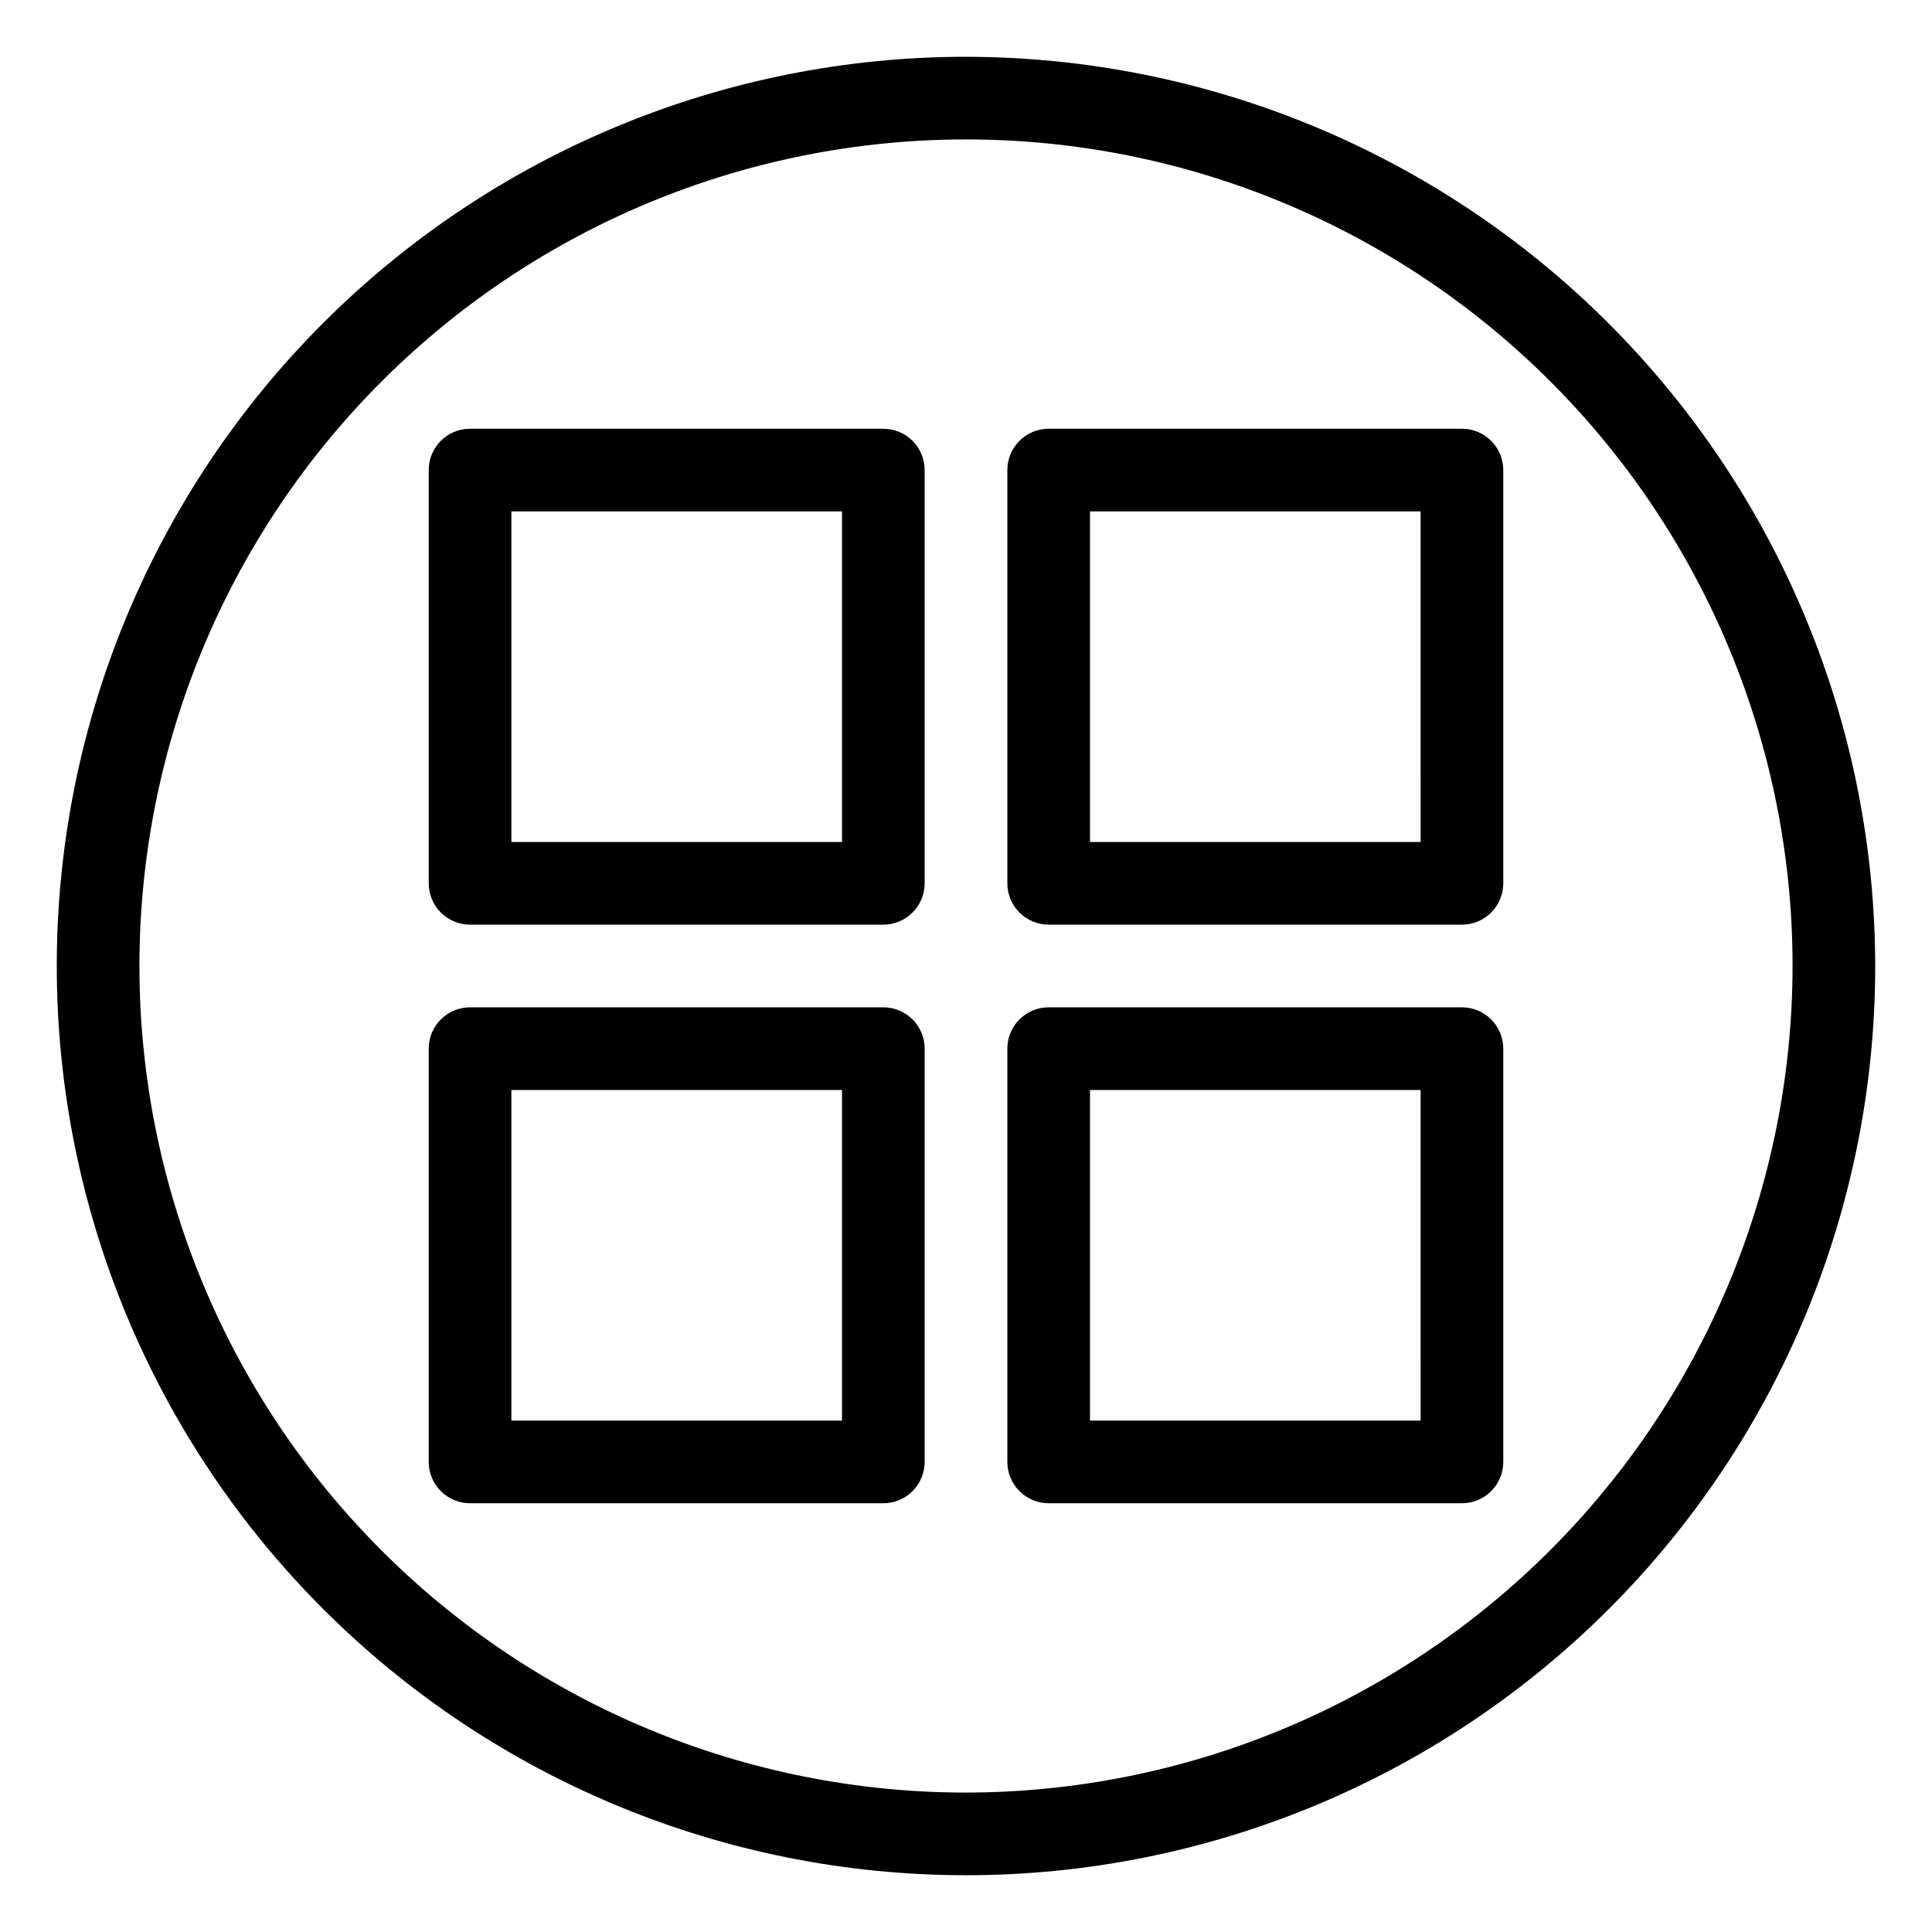
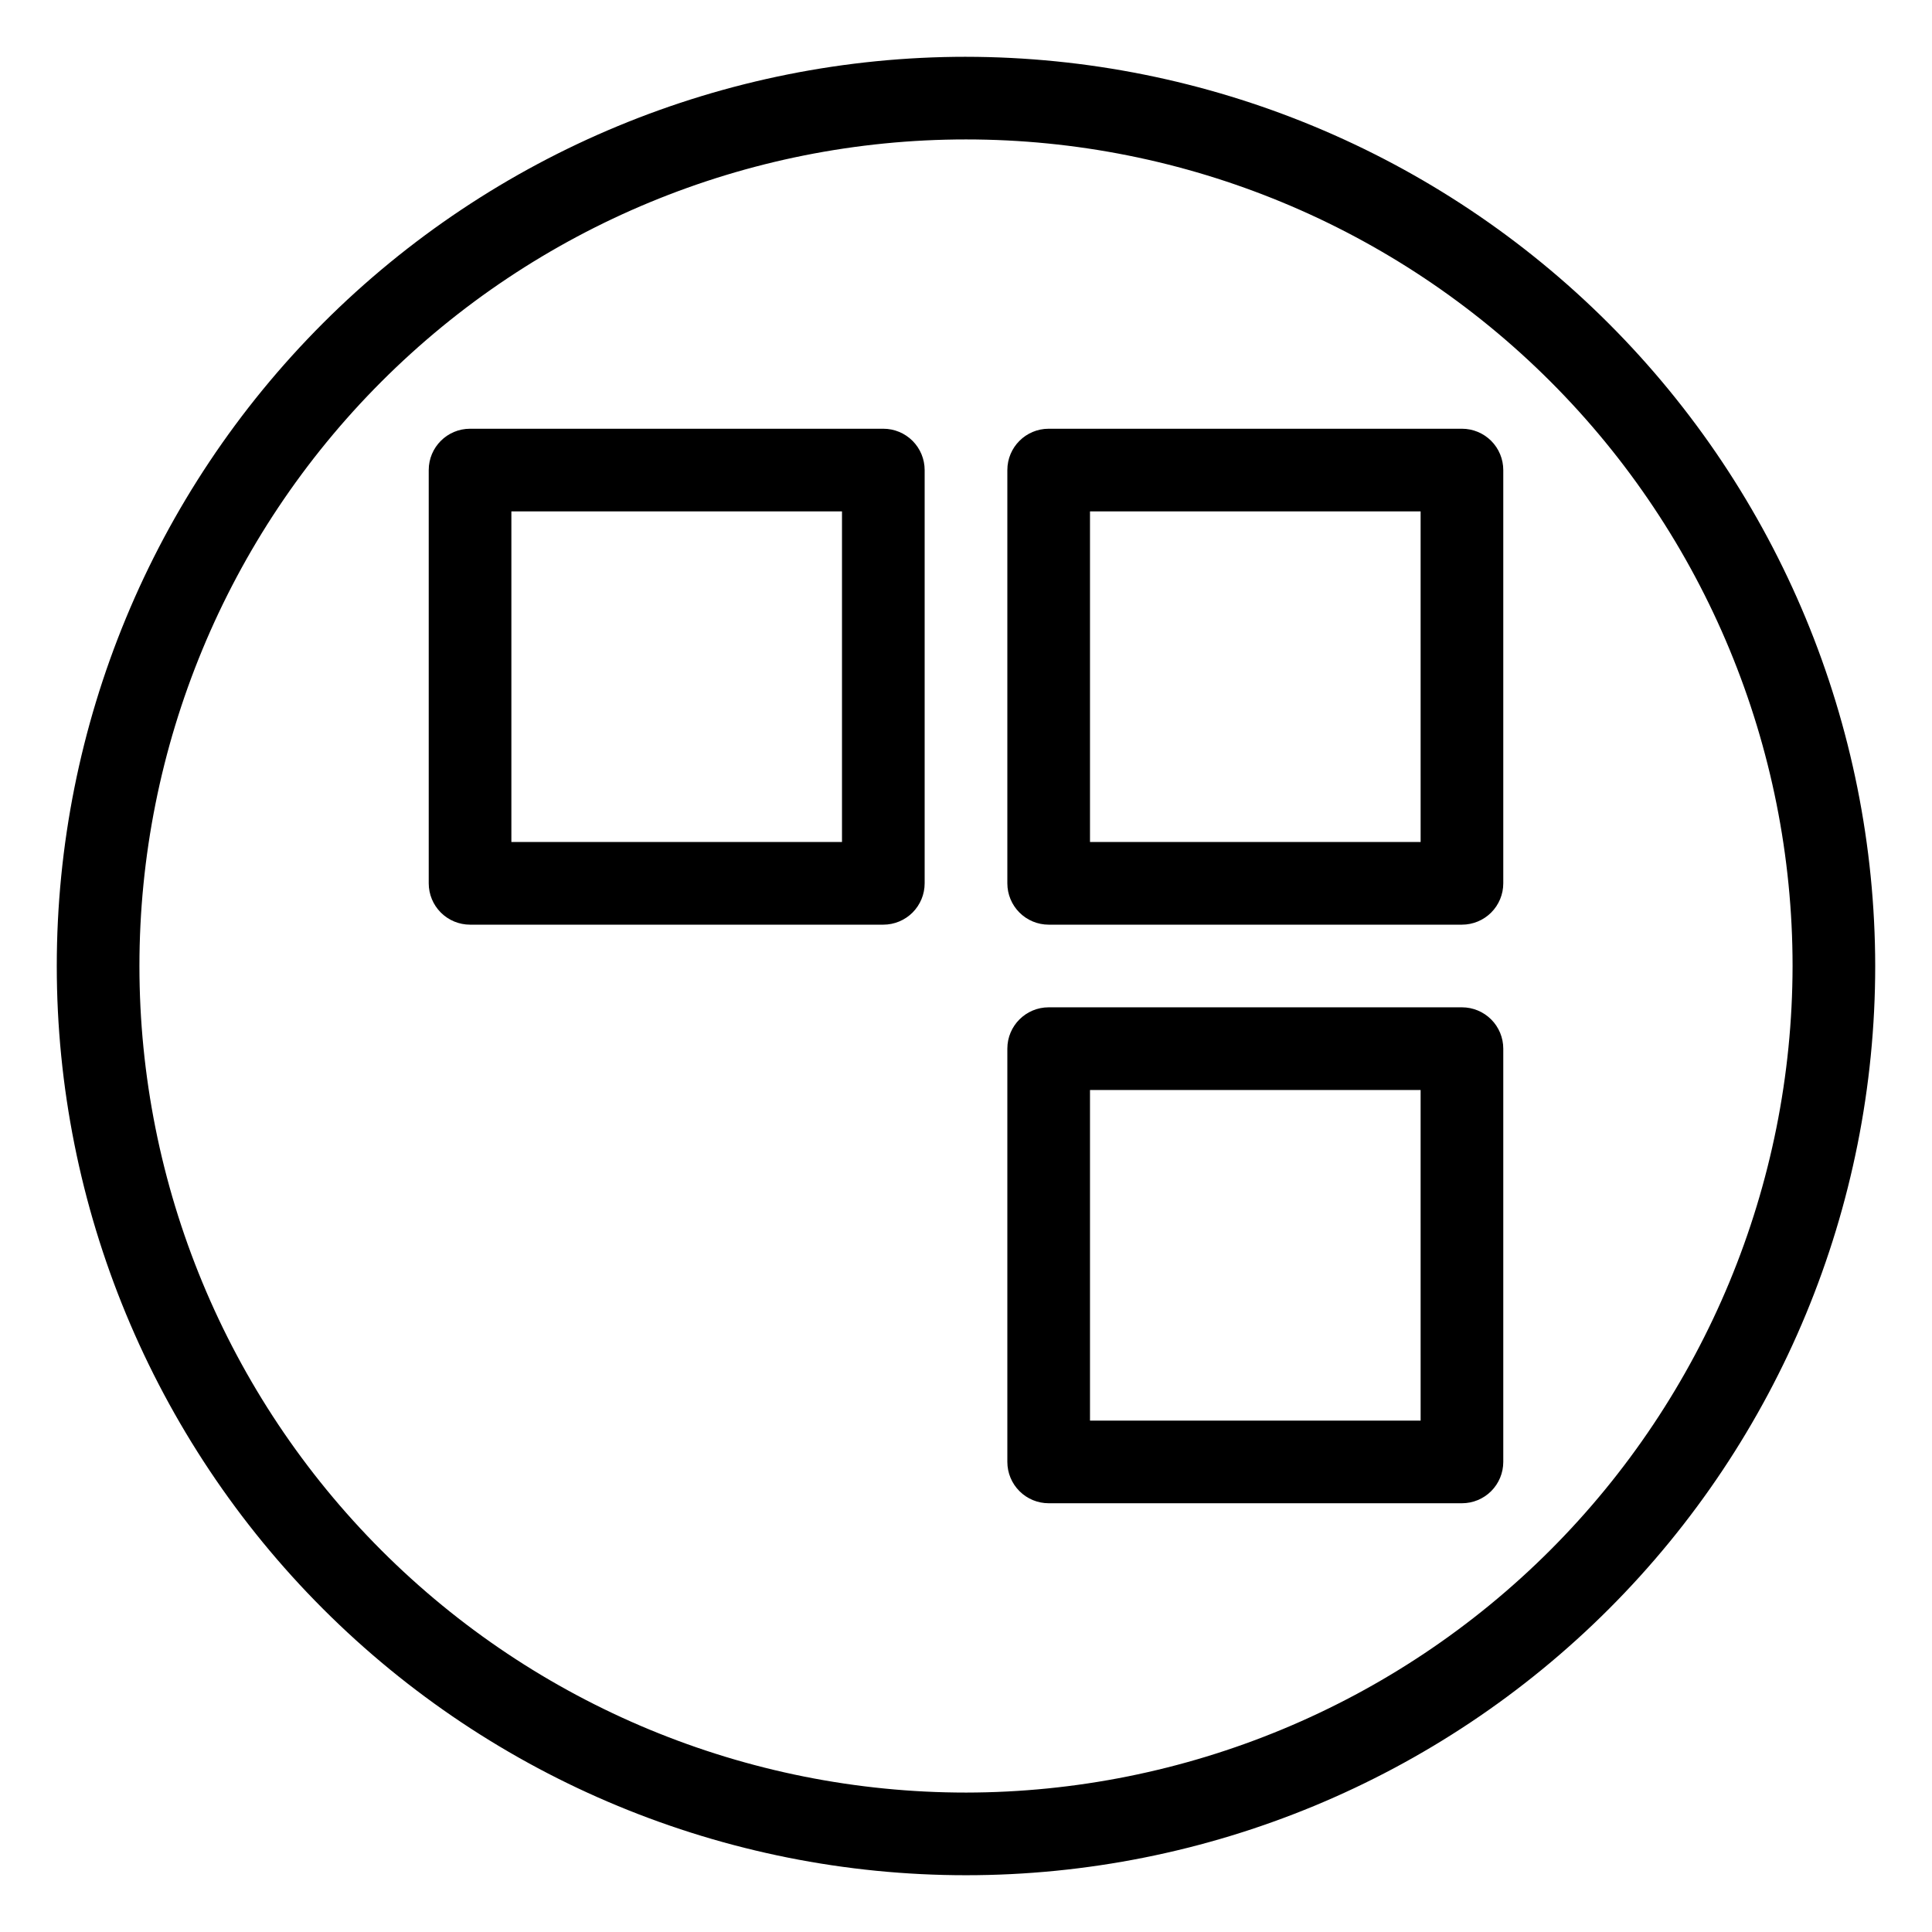
<svg xmlns="http://www.w3.org/2000/svg" fill="#000000" width="800px" height="800px" version="1.1" viewBox="144 144 512 512">
  <g>
    <path d="m378.09 257.62h-109.52c-6.051 0-10.953 4.902-10.953 10.953v109.52c0 2.906 1.152 5.691 3.207 7.746 2.055 2.051 4.84 3.207 7.746 3.207h109.52c2.906 0 5.691-1.156 7.746-3.207 2.051-2.055 3.207-4.84 3.207-7.746v-109.52c0-2.906-1.156-5.691-3.207-7.746-2.055-2.055-4.84-3.207-7.746-3.207zm-10.953 109.52h-87.617v-87.617h87.617z" />
    <path d="m531.43 257.62h-109.52c-6.047 0-10.953 4.902-10.953 10.953v109.52c0 2.906 1.156 5.691 3.211 7.746 2.051 2.051 4.84 3.207 7.742 3.207h109.52c2.906 0 5.691-1.156 7.746-3.207 2.055-2.055 3.207-4.84 3.207-7.746v-109.52c0-2.906-1.152-5.691-3.207-7.746-2.055-2.055-4.84-3.207-7.746-3.207zm-10.949 109.52h-87.621v-87.617h87.617z" />
-     <path d="m378.09 410.95h-109.52c-6.051 0-10.953 4.906-10.953 10.953v109.52c0 2.906 1.152 5.691 3.207 7.746 2.055 2.055 4.84 3.207 7.746 3.207h109.52c2.906 0 5.691-1.152 7.746-3.207 2.051-2.055 3.207-4.84 3.207-7.746v-109.52c0-2.902-1.156-5.691-3.207-7.742-2.055-2.055-4.84-3.211-7.746-3.211zm-10.953 109.53h-87.617v-87.621h87.617z" />
    <path d="m531.43 410.95h-109.52c-6.047 0-10.953 4.906-10.953 10.953v109.52c0 2.906 1.156 5.691 3.211 7.746 2.051 2.055 4.84 3.207 7.742 3.207h109.52c2.906 0 5.691-1.152 7.746-3.207s3.207-4.84 3.207-7.746v-109.52c0-2.902-1.152-5.691-3.207-7.742-2.055-2.055-4.84-3.211-7.746-3.211zm-10.949 109.53h-87.621v-87.621h87.617z" />
    <path d="m400 159.05c-63.906 0-125.19 25.387-170.38 70.574s-70.574 106.47-70.574 170.38c0 63.902 25.387 125.19 70.574 170.38s106.47 70.57 170.38 70.57c63.902 0 125.19-25.383 170.38-70.57s70.57-106.48 70.57-170.38c-0.07-63.883-25.48-125.13-70.652-170.3s-106.42-70.582-170.3-70.652zm0 460c-58.098 0-113.81-23.078-154.89-64.16-41.082-41.078-64.16-96.793-64.16-154.89 0-58.098 23.078-113.81 64.16-154.89 41.078-41.082 96.793-64.16 154.89-64.16 58.094 0 113.81 23.078 154.89 64.16 41.082 41.078 64.16 96.793 64.16 154.89-0.066 58.074-23.168 113.75-64.23 154.82-41.066 41.062-96.742 64.164-154.82 64.23z" />
  </g>
</svg>